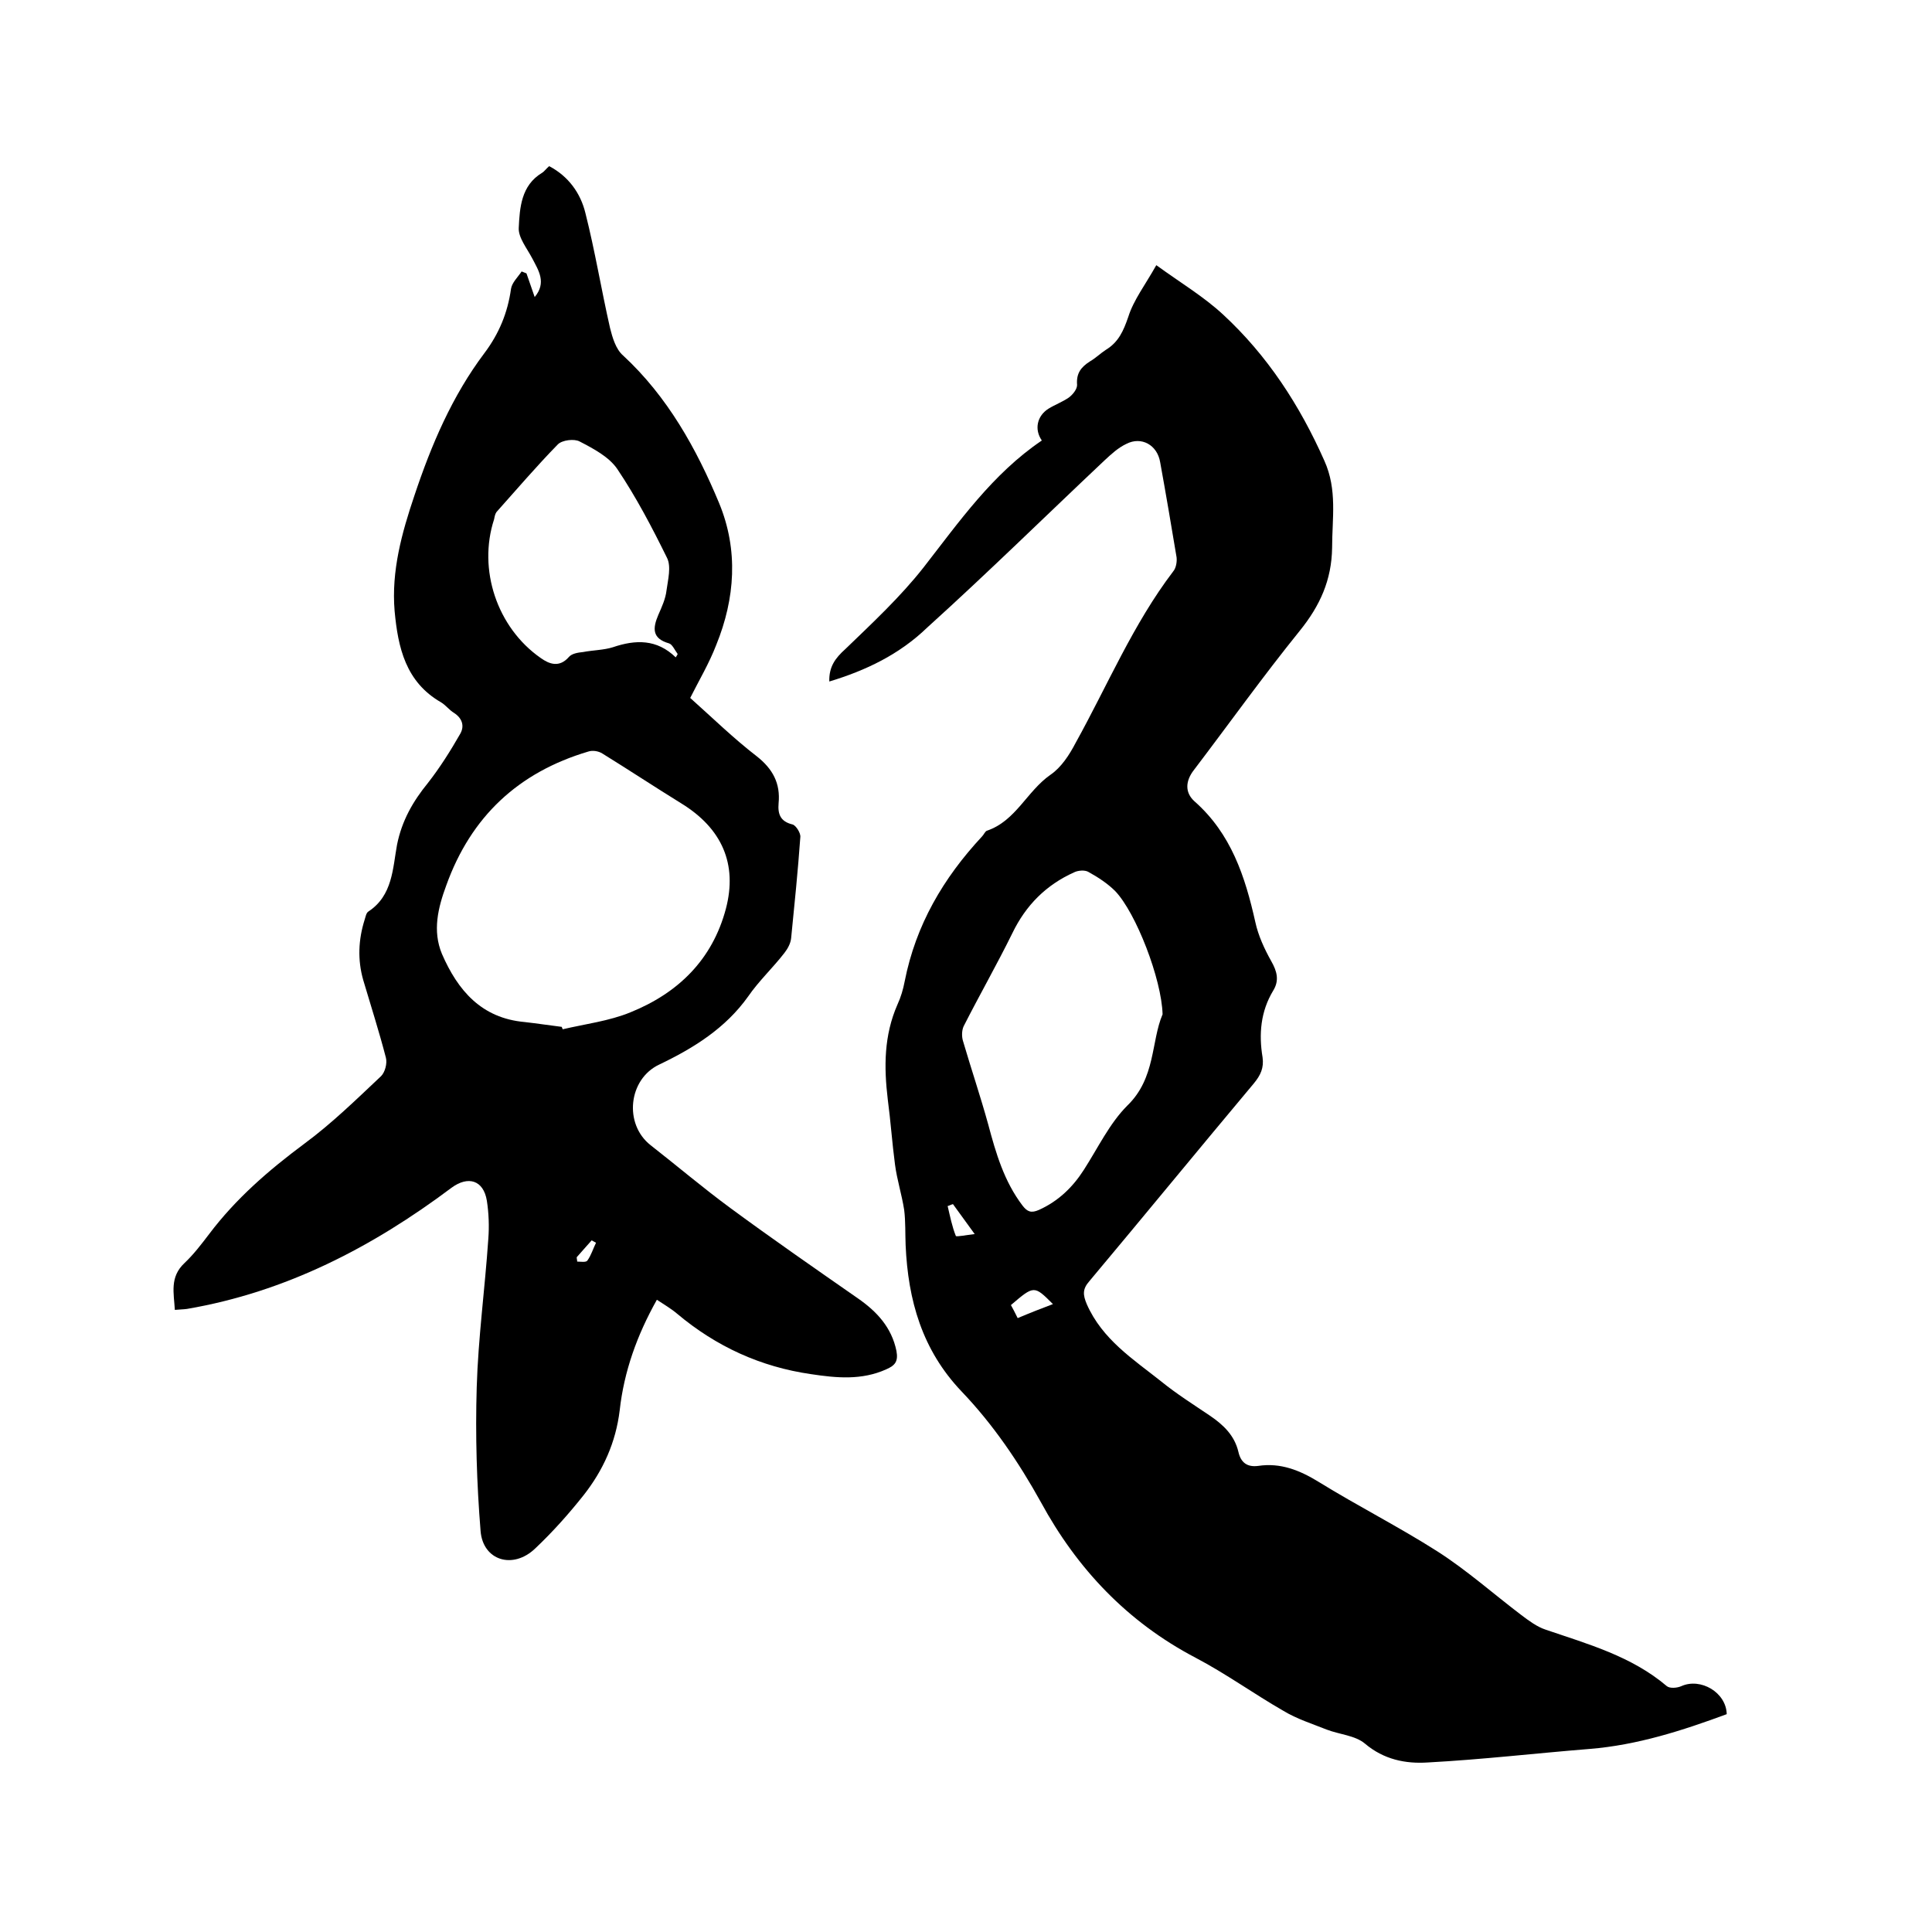
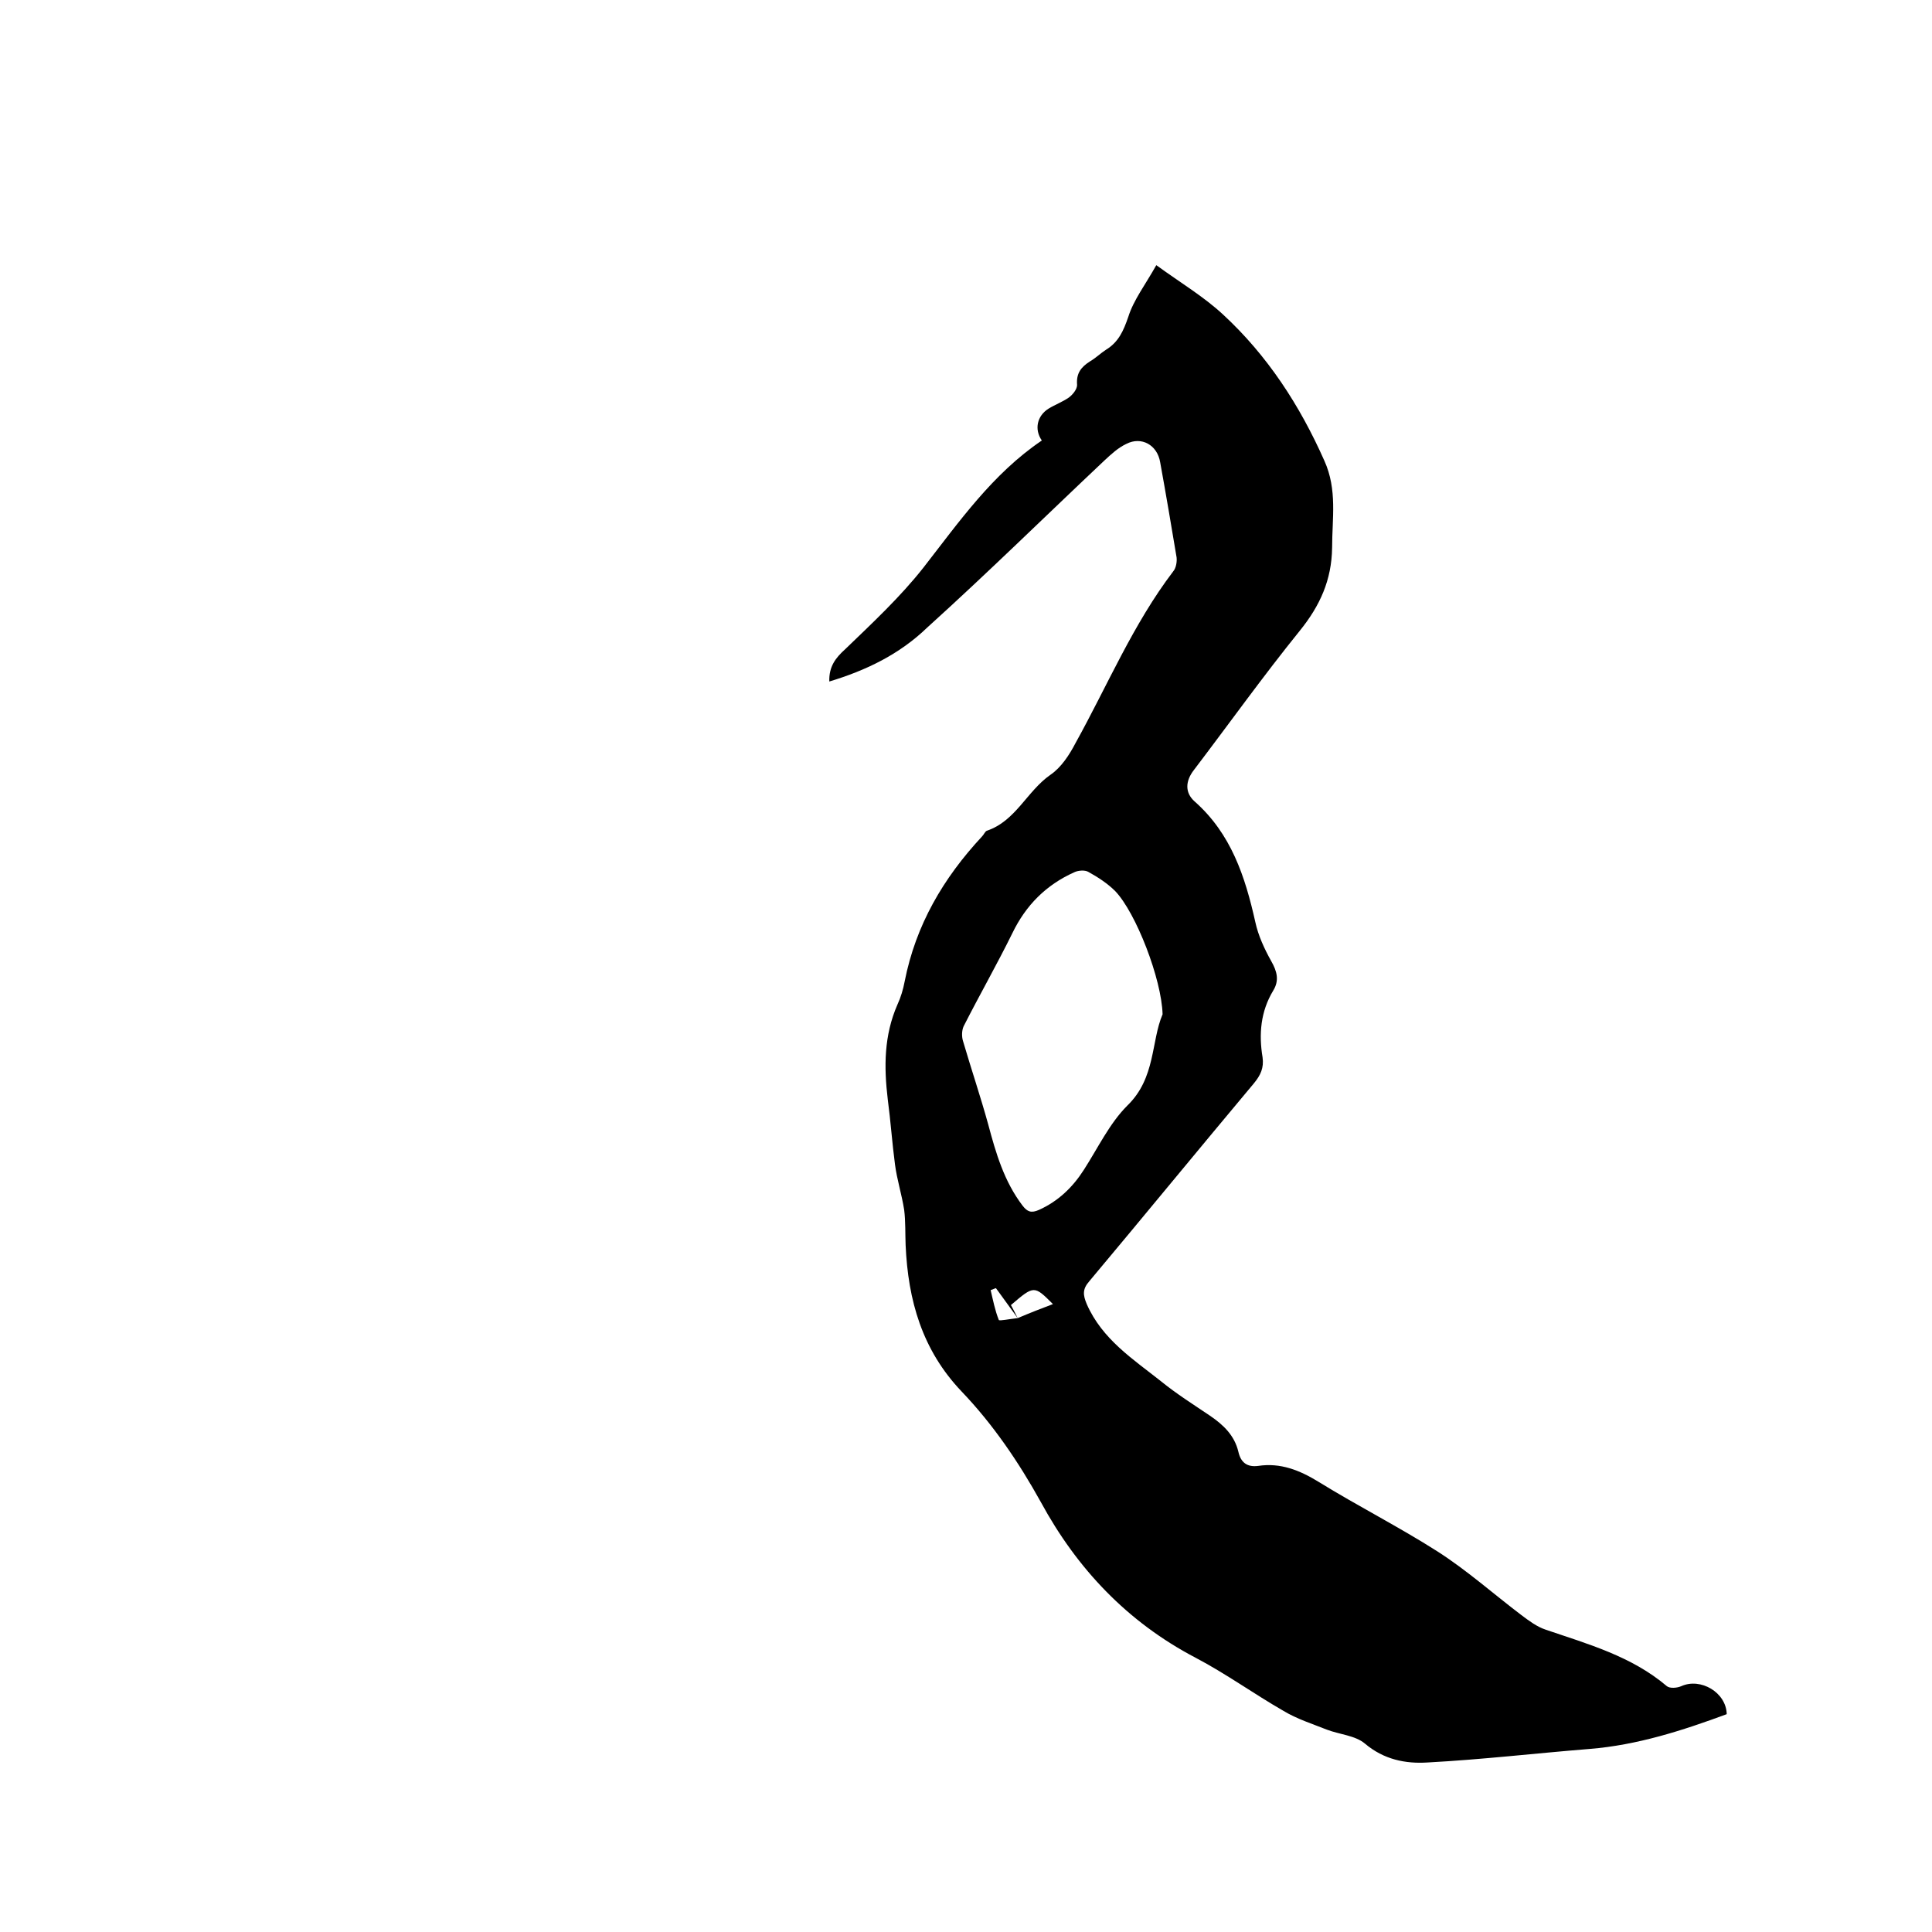
<svg xmlns="http://www.w3.org/2000/svg" enable-background="new 0 0 400 400" viewBox="0 0 400 400">
-   <path d="m171.7 141.1c-.1-3.1 1.3-4.9 3.3-6.7 5.6-5.4 11.4-10.8 16.2-16.9 7.4-9.5 14.3-19.4 24.5-26.3-1.6-2.3-1-5.1 1.4-6.6 1.3-.8 2.9-1.4 4.2-2.3.8-.6 1.7-1.7 1.7-2.6-.2-2.4.8-3.7 2.7-4.9 1.2-.7 2.2-1.7 3.3-2.4 2.6-1.6 3.6-3.9 4.6-6.8 1.1-3.5 3.5-6.6 5.8-10.7 5.1 3.7 9.8 6.5 13.8 10.2 9.2 8.5 15.9 18.8 21 30.3 2.7 6 1.6 11.9 1.6 18-.1 6.7-2.5 12-6.7 17.2-7.6 9.4-14.6 19.2-21.9 28.8-1.8 2.3-1.9 4.7.1 6.5 7.6 6.7 10.5 15.6 12.6 25 .6 2.8 1.9 5.6 3.3 8.1 1.2 2.1 1.7 4 .4 6.1-2.6 4.3-3 9-2.2 13.8.3 2.2-.4 3.7-1.8 5.4-11.4 13.6-22.7 27.4-34.1 41-1.4 1.6-1.3 2.8-.5 4.7 3.2 7.3 9.6 11.4 15.4 16 3.2 2.6 6.7 4.8 10.1 7.1 2.8 1.9 5.1 4.1 5.9 7.5.5 2.2 1.8 3.2 4.1 2.9 4.6-.7 8.6.9 12.5 3.3 8.1 5 16.6 9.3 24.6 14.4 6.1 3.9 11.6 8.8 17.4 13.2 1.6 1.2 3.2 2.4 5 3 8.8 3 17.8 5.5 25.1 11.7.6.5 2.1.4 3 0 4-1.8 9.3 1.3 9.4 5.8-9.2 3.4-18.5 6.4-28.4 7.2-11.2.9-22.3 2.2-33.5 2.8-4.6.3-9.1-.6-13-3.9-2-1.7-5.3-1.9-7.9-2.9-3-1.2-6.2-2.2-9-3.9-6.1-3.5-11.9-7.7-18.2-11-14.1-7.4-24.5-18.4-32-32.2-4.6-8.3-9.9-16.1-16.4-22.9-8.2-8.6-11.1-18.9-11.6-30.3-.1-2.4 0-4.9-.3-7.3-.5-3.2-1.5-6.3-1.9-9.4-.6-4.5-.9-9-1.5-13.5-.8-6.7-.8-13.2 2-19.6.7-1.5 1.2-3.2 1.5-4.8 2.3-11.7 8-21.4 16-30 .4-.4.6-1 1-1.2 6-2 8.3-8.2 13.2-11.6 2.2-1.5 3.9-4.1 5.2-6.6 6.6-11.9 11.9-24.6 20.2-35.5.6-.7.8-2 .7-2.9-1.1-6.6-2.2-13.1-3.4-19.7-.6-3.6-3.9-5.4-7-3.8-1.7.8-3.1 2.1-4.5 3.4-12.2 11.5-24.2 23.3-36.7 34.6-5.8 5.6-12.7 8.9-20.3 11.2zm69 68.9c-.2-7.3-5.5-21-9.8-25.5-1.6-1.6-3.6-2.9-5.6-4-.7-.4-2.1-.3-2.9.1-5.8 2.6-10 6.8-12.8 12.6-3.2 6.5-6.8 12.8-10.1 19.3-.4.9-.4 2.2-.1 3.1 1.7 5.8 3.6 11.4 5.2 17.2 1.6 6 3.3 11.8 7.1 16.8 1 1.3 1.8 1.6 3.4.9 4-1.8 7-4.7 9.3-8.3 2.9-4.5 5.3-9.6 9-13.3 5.9-5.7 4.9-13.3 7.3-18.9zm-30 62.9c2.6-1.1 4.9-2 7.3-2.9-3.9-3.9-3.9-3.9-8.7.2.4.7.8 1.5 1.4 2.7zm-8.9-17.4c-1.9-2.6-3.2-4.4-4.5-6.2-.4.1-.7.3-1.1.4.5 2.1.9 4.2 1.7 6.2.2.2 2.1-.2 3.9-.4z" />
-   <path d="m142.9 144.5c4.7 4.2 9 8.4 13.8 12.1 3.3 2.6 4.9 5.6 4.5 9.7-.2 2.3.4 3.8 2.9 4.4.7.2 1.7 1.8 1.6 2.6-.5 7-1.2 13.9-1.9 20.9-.1 1.1-.7 2.2-1.4 3.1-2.4 3.1-5.3 5.8-7.5 9-4.7 6.6-11.3 10.7-18.4 14.1-6.4 3-7.4 12.3-1.8 16.7 5.5 4.3 10.8 8.8 16.5 13 8.7 6.4 17.5 12.5 26.4 18.7 3.9 2.7 7 6 8 10.9.4 2.2-.3 3-2.1 3.8-5.1 2.3-10.3 1.8-15.6 1-10.4-1.5-19.6-5.7-27.7-12.5-1.3-1.1-2.7-1.9-4.2-2.9-4.1 7.3-6.8 14.8-7.7 22.9-.8 6.6-3.4 12.4-7.5 17.6-3.1 3.9-6.4 7.6-10 11-4.6 4.4-10.8 2.5-11.3-3.6-.8-9.9-1.1-19.8-.8-29.8.3-10.2 1.7-20.4 2.4-30.7.2-2.6.1-5.3-.3-7.9-.7-4.3-3.9-5.2-7.3-2.7-16.4 12.3-34.3 21.6-54.8 25.1-.7.1-1.5.1-2.5.2-.2-3.5-1.1-6.8 2-9.7 1.9-1.8 3.5-3.9 5.1-6 5.5-7.3 12.3-13.2 19.7-18.7 5.7-4.2 10.8-9.2 15.9-14 .8-.8 1.3-2.6 1-3.8-1.4-5.4-3.1-10.7-4.7-16.1-1.2-4.2-1-8.4.3-12.5.2-.6.3-1.4.8-1.7 5-3.3 5-8.9 5.9-13.8 1-5 3.3-9 6.4-12.8 2.5-3.2 4.7-6.7 6.7-10.2.9-1.6.4-3.2-1.3-4.3-1-.6-1.7-1.6-2.7-2.2-7.3-4.2-8.9-11.3-9.6-18.9-.7-8.3 1.5-16.2 4.1-23.9 3.5-10.5 7.8-20.6 14.5-29.5 3-4 4.8-8.3 5.5-13.3.2-1.3 1.4-2.4 2.2-3.6.3.1.7.3 1 .4.5 1.5 1.1 3.1 1.7 4.9 2.5-3 .8-5.5-.5-8-1.1-2.1-2.9-4.3-2.8-6.3.2-4.2.5-8.8 4.8-11.4.5-.3.9-.9 1.5-1.4 4 2.1 6.5 5.6 7.5 9.7 2 7.9 3.3 15.9 5.1 23.8.5 2 1.2 4.4 2.7 5.7 9.2 8.5 15.2 19.3 19.9 30.6 4 9.7 3.3 19.7-.6 29.3-1.5 3.9-3.6 7.4-5.4 11zm-26.6 68.1c.1.2.1.3.2.5 4.7-1.1 9.6-1.7 14-3.5 9.9-4 17-10.9 19.8-21.5 2.4-9.2-.8-16.6-9.3-21.8-5.5-3.4-10.8-6.9-16.3-10.3-.8-.5-2-.7-2.9-.4-14.5 4.3-24.3 13.5-29.4 27.7-1.7 4.6-2.9 9.4-.9 14.2 3.3 7.6 8.2 13.3 17.1 14.1 2.7.3 5.2.7 7.7 1zm23.6-76.5c.1-.2.3-.4.4-.7-.6-.8-1.1-2-1.8-2.2-3.5-1-3.4-3.1-2.2-5.9.7-1.6 1.5-3.3 1.7-5.1.3-2.2 1-4.9.1-6.7-3.1-6.3-6.4-12.6-10.3-18.4-1.7-2.5-4.9-4.2-7.8-5.7-1.1-.6-3.6-.3-4.5.6-4.4 4.5-8.5 9.3-12.7 14-.3.4-.4 1-.5 1.5-3.4 10.4.6 22.4 9.6 28.7 1.8 1.3 3.9 2.1 5.9-.2.6-.7 1.9-.9 2.9-1 2.1-.4 4.3-.4 6.2-1 4.7-1.6 9.1-1.7 13 2.1zm-20.5 124.2c0 .3.1.6.1.9.7 0 1.8.2 2.1-.2.8-1.1 1.2-2.5 1.8-3.7-.3-.2-.6-.3-.9-.5-1.1 1.2-2.1 2.4-3.1 3.5z" />
+   <path d="m171.7 141.1c-.1-3.1 1.3-4.9 3.3-6.7 5.6-5.4 11.4-10.8 16.2-16.9 7.4-9.5 14.3-19.4 24.5-26.3-1.6-2.3-1-5.1 1.4-6.6 1.3-.8 2.9-1.4 4.2-2.3.8-.6 1.7-1.7 1.7-2.6-.2-2.4.8-3.7 2.7-4.9 1.2-.7 2.2-1.7 3.3-2.4 2.6-1.6 3.6-3.9 4.6-6.8 1.1-3.5 3.5-6.6 5.8-10.7 5.1 3.7 9.8 6.5 13.8 10.2 9.2 8.5 15.9 18.8 21 30.3 2.7 6 1.6 11.9 1.6 18-.1 6.7-2.5 12-6.7 17.2-7.6 9.4-14.6 19.2-21.9 28.8-1.8 2.3-1.9 4.7.1 6.5 7.6 6.7 10.5 15.6 12.6 25 .6 2.8 1.9 5.6 3.3 8.1 1.2 2.1 1.7 4 .4 6.1-2.6 4.3-3 9-2.2 13.8.3 2.2-.4 3.7-1.8 5.4-11.4 13.6-22.7 27.4-34.1 41-1.4 1.6-1.3 2.8-.5 4.7 3.2 7.3 9.6 11.4 15.4 16 3.2 2.6 6.7 4.8 10.1 7.1 2.8 1.9 5.1 4.1 5.9 7.5.5 2.2 1.8 3.2 4.1 2.9 4.6-.7 8.6.9 12.5 3.3 8.1 5 16.6 9.3 24.6 14.4 6.1 3.9 11.6 8.8 17.4 13.2 1.6 1.2 3.2 2.4 5 3 8.8 3 17.8 5.5 25.1 11.7.6.5 2.1.4 3 0 4-1.8 9.3 1.3 9.4 5.8-9.2 3.4-18.5 6.4-28.4 7.2-11.2.9-22.3 2.2-33.5 2.8-4.6.3-9.1-.6-13-3.9-2-1.7-5.3-1.9-7.9-2.9-3-1.2-6.2-2.2-9-3.9-6.1-3.5-11.9-7.7-18.2-11-14.1-7.4-24.5-18.4-32-32.2-4.6-8.3-9.9-16.1-16.4-22.9-8.2-8.6-11.1-18.9-11.6-30.3-.1-2.4 0-4.9-.3-7.3-.5-3.2-1.5-6.3-1.9-9.4-.6-4.5-.9-9-1.5-13.5-.8-6.7-.8-13.2 2-19.6.7-1.5 1.2-3.2 1.5-4.8 2.3-11.7 8-21.4 16-30 .4-.4.6-1 1-1.2 6-2 8.3-8.2 13.2-11.6 2.2-1.5 3.9-4.1 5.2-6.6 6.6-11.9 11.9-24.6 20.2-35.5.6-.7.8-2 .7-2.9-1.1-6.6-2.2-13.1-3.4-19.7-.6-3.6-3.9-5.4-7-3.8-1.7.8-3.1 2.1-4.5 3.4-12.2 11.5-24.2 23.3-36.7 34.6-5.8 5.6-12.7 8.9-20.3 11.2zm69 68.9c-.2-7.3-5.5-21-9.8-25.5-1.6-1.6-3.6-2.9-5.6-4-.7-.4-2.1-.3-2.9.1-5.8 2.6-10 6.8-12.8 12.6-3.2 6.5-6.8 12.8-10.1 19.3-.4.9-.4 2.2-.1 3.1 1.7 5.8 3.6 11.4 5.2 17.2 1.6 6 3.3 11.8 7.1 16.8 1 1.3 1.8 1.6 3.4.9 4-1.8 7-4.7 9.3-8.3 2.9-4.5 5.3-9.6 9-13.3 5.9-5.7 4.9-13.3 7.3-18.9zm-30 62.9c2.6-1.1 4.9-2 7.3-2.9-3.9-3.9-3.9-3.9-8.7.2.4.7.8 1.5 1.4 2.7zc-1.9-2.6-3.2-4.4-4.5-6.2-.4.1-.7.3-1.1.4.5 2.1.9 4.2 1.7 6.2.2.2 2.1-.2 3.9-.4z" />
</svg>